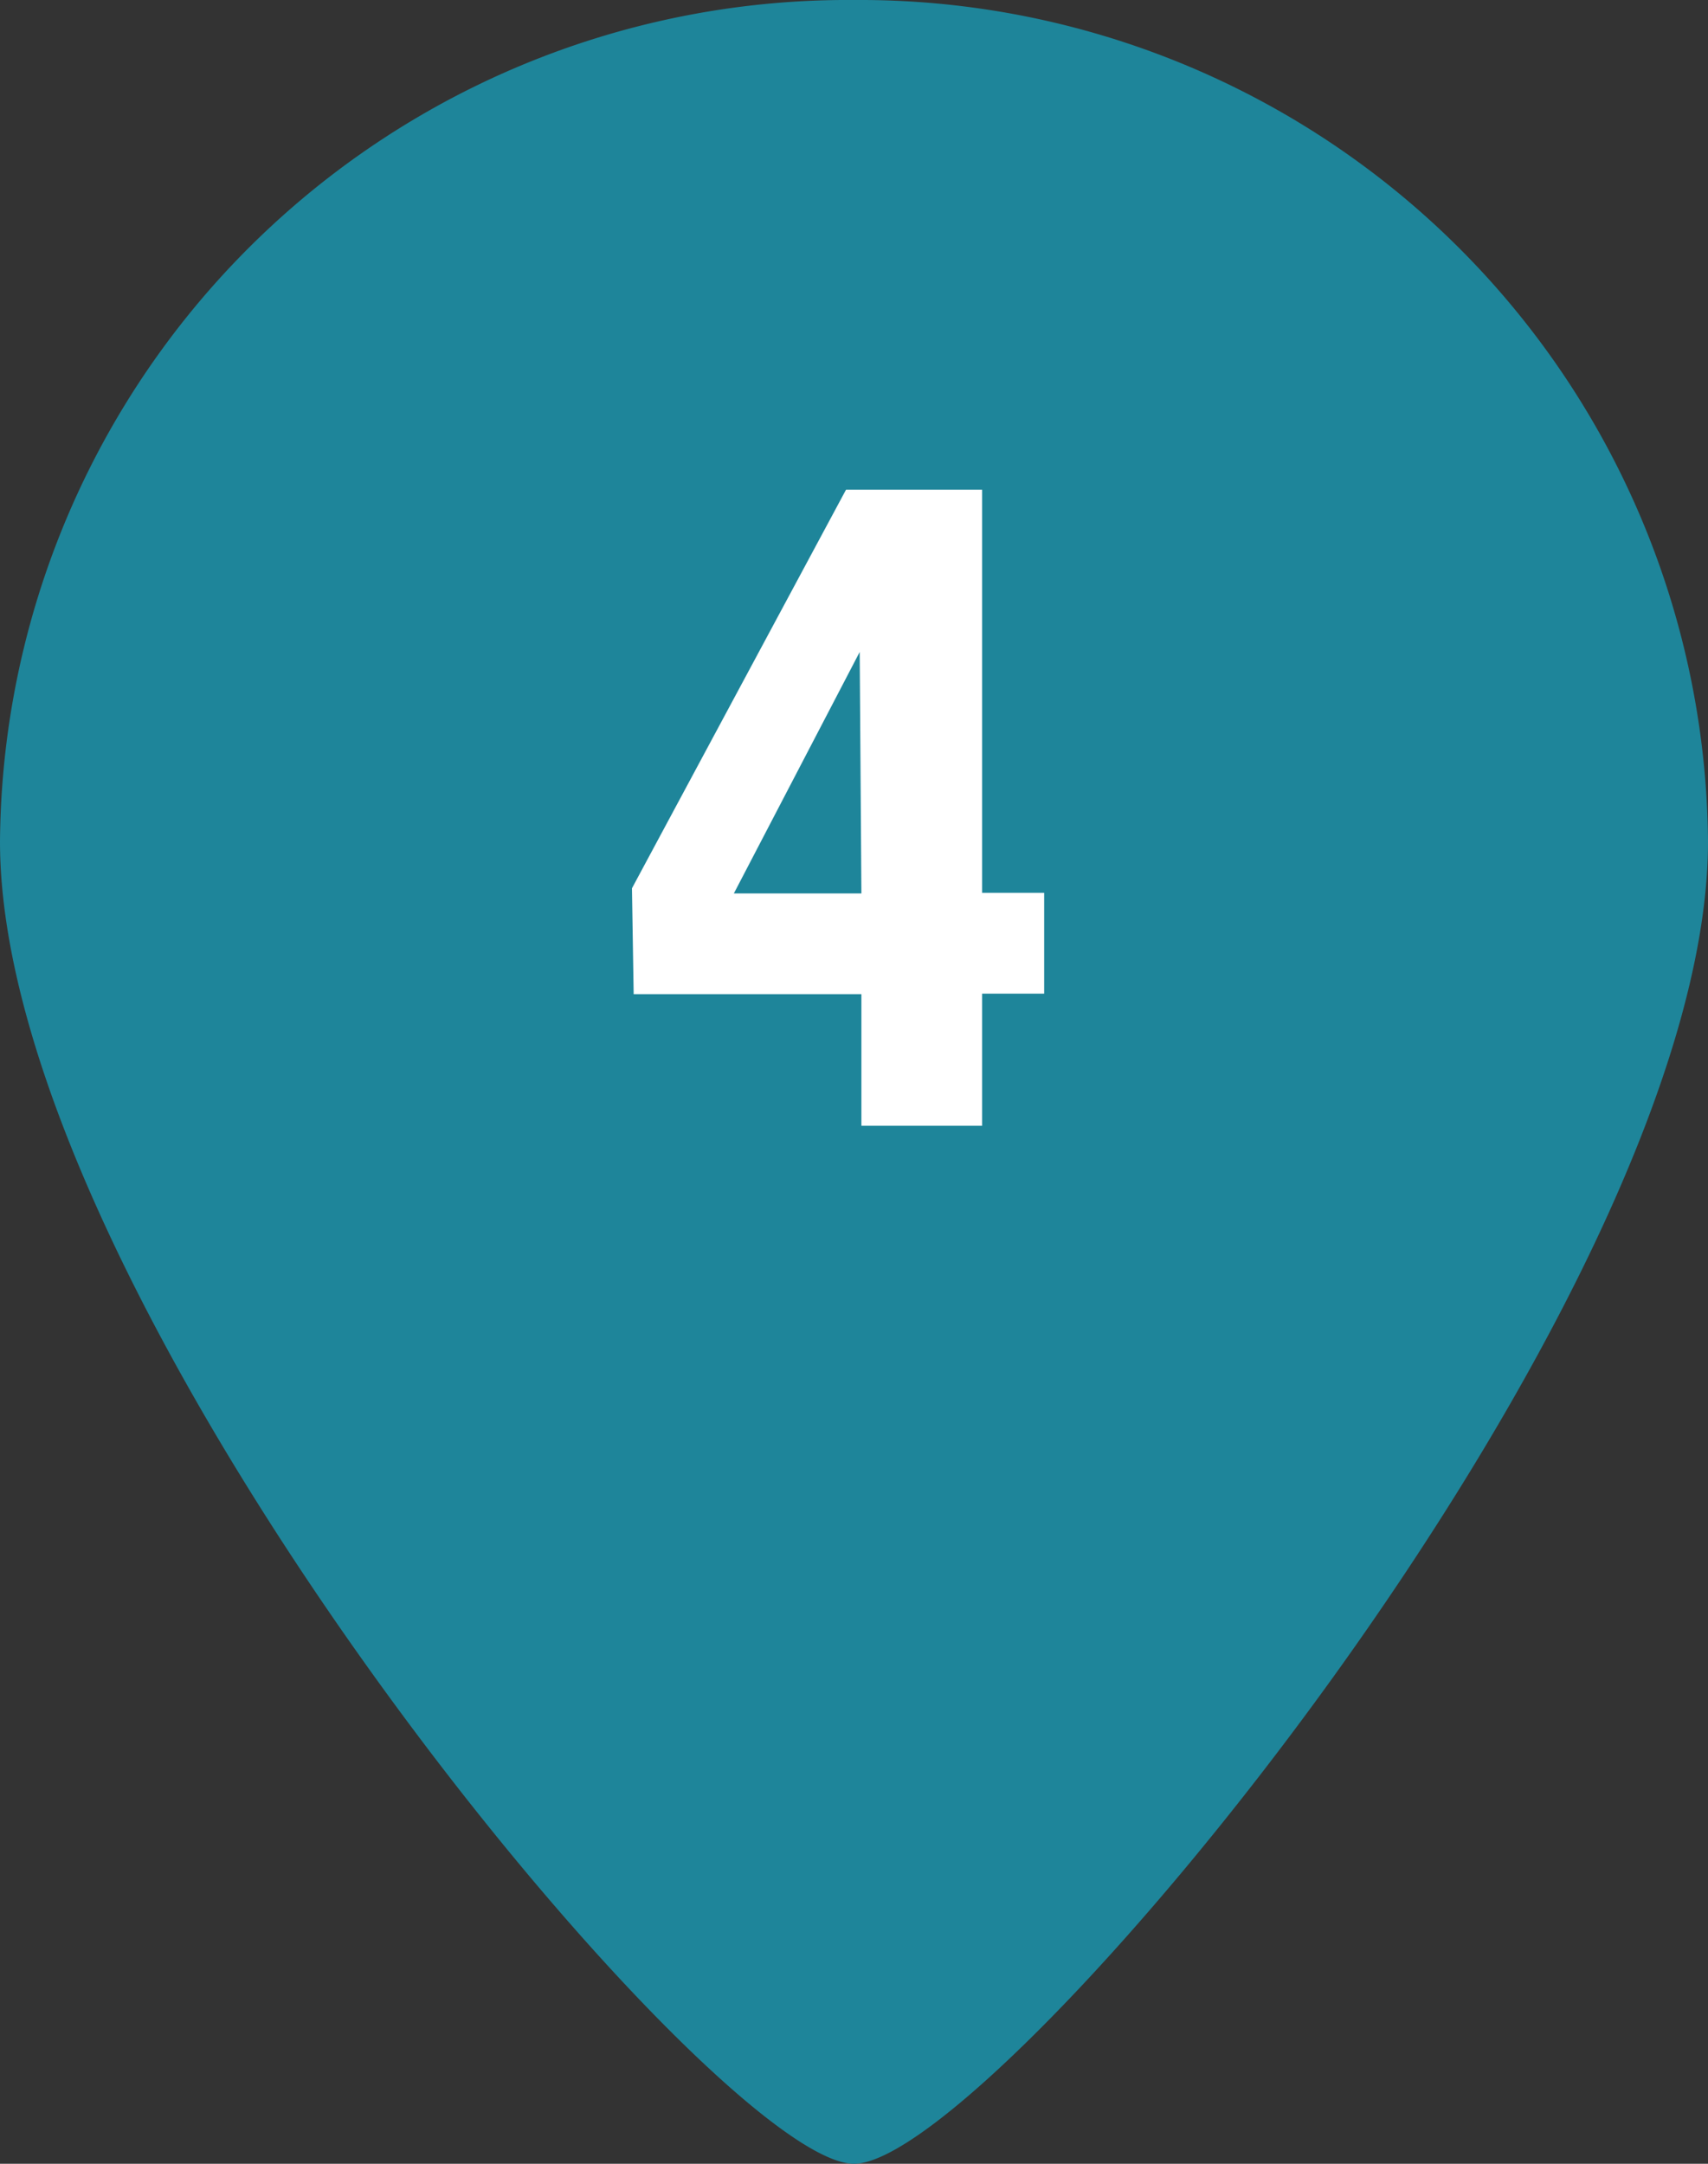
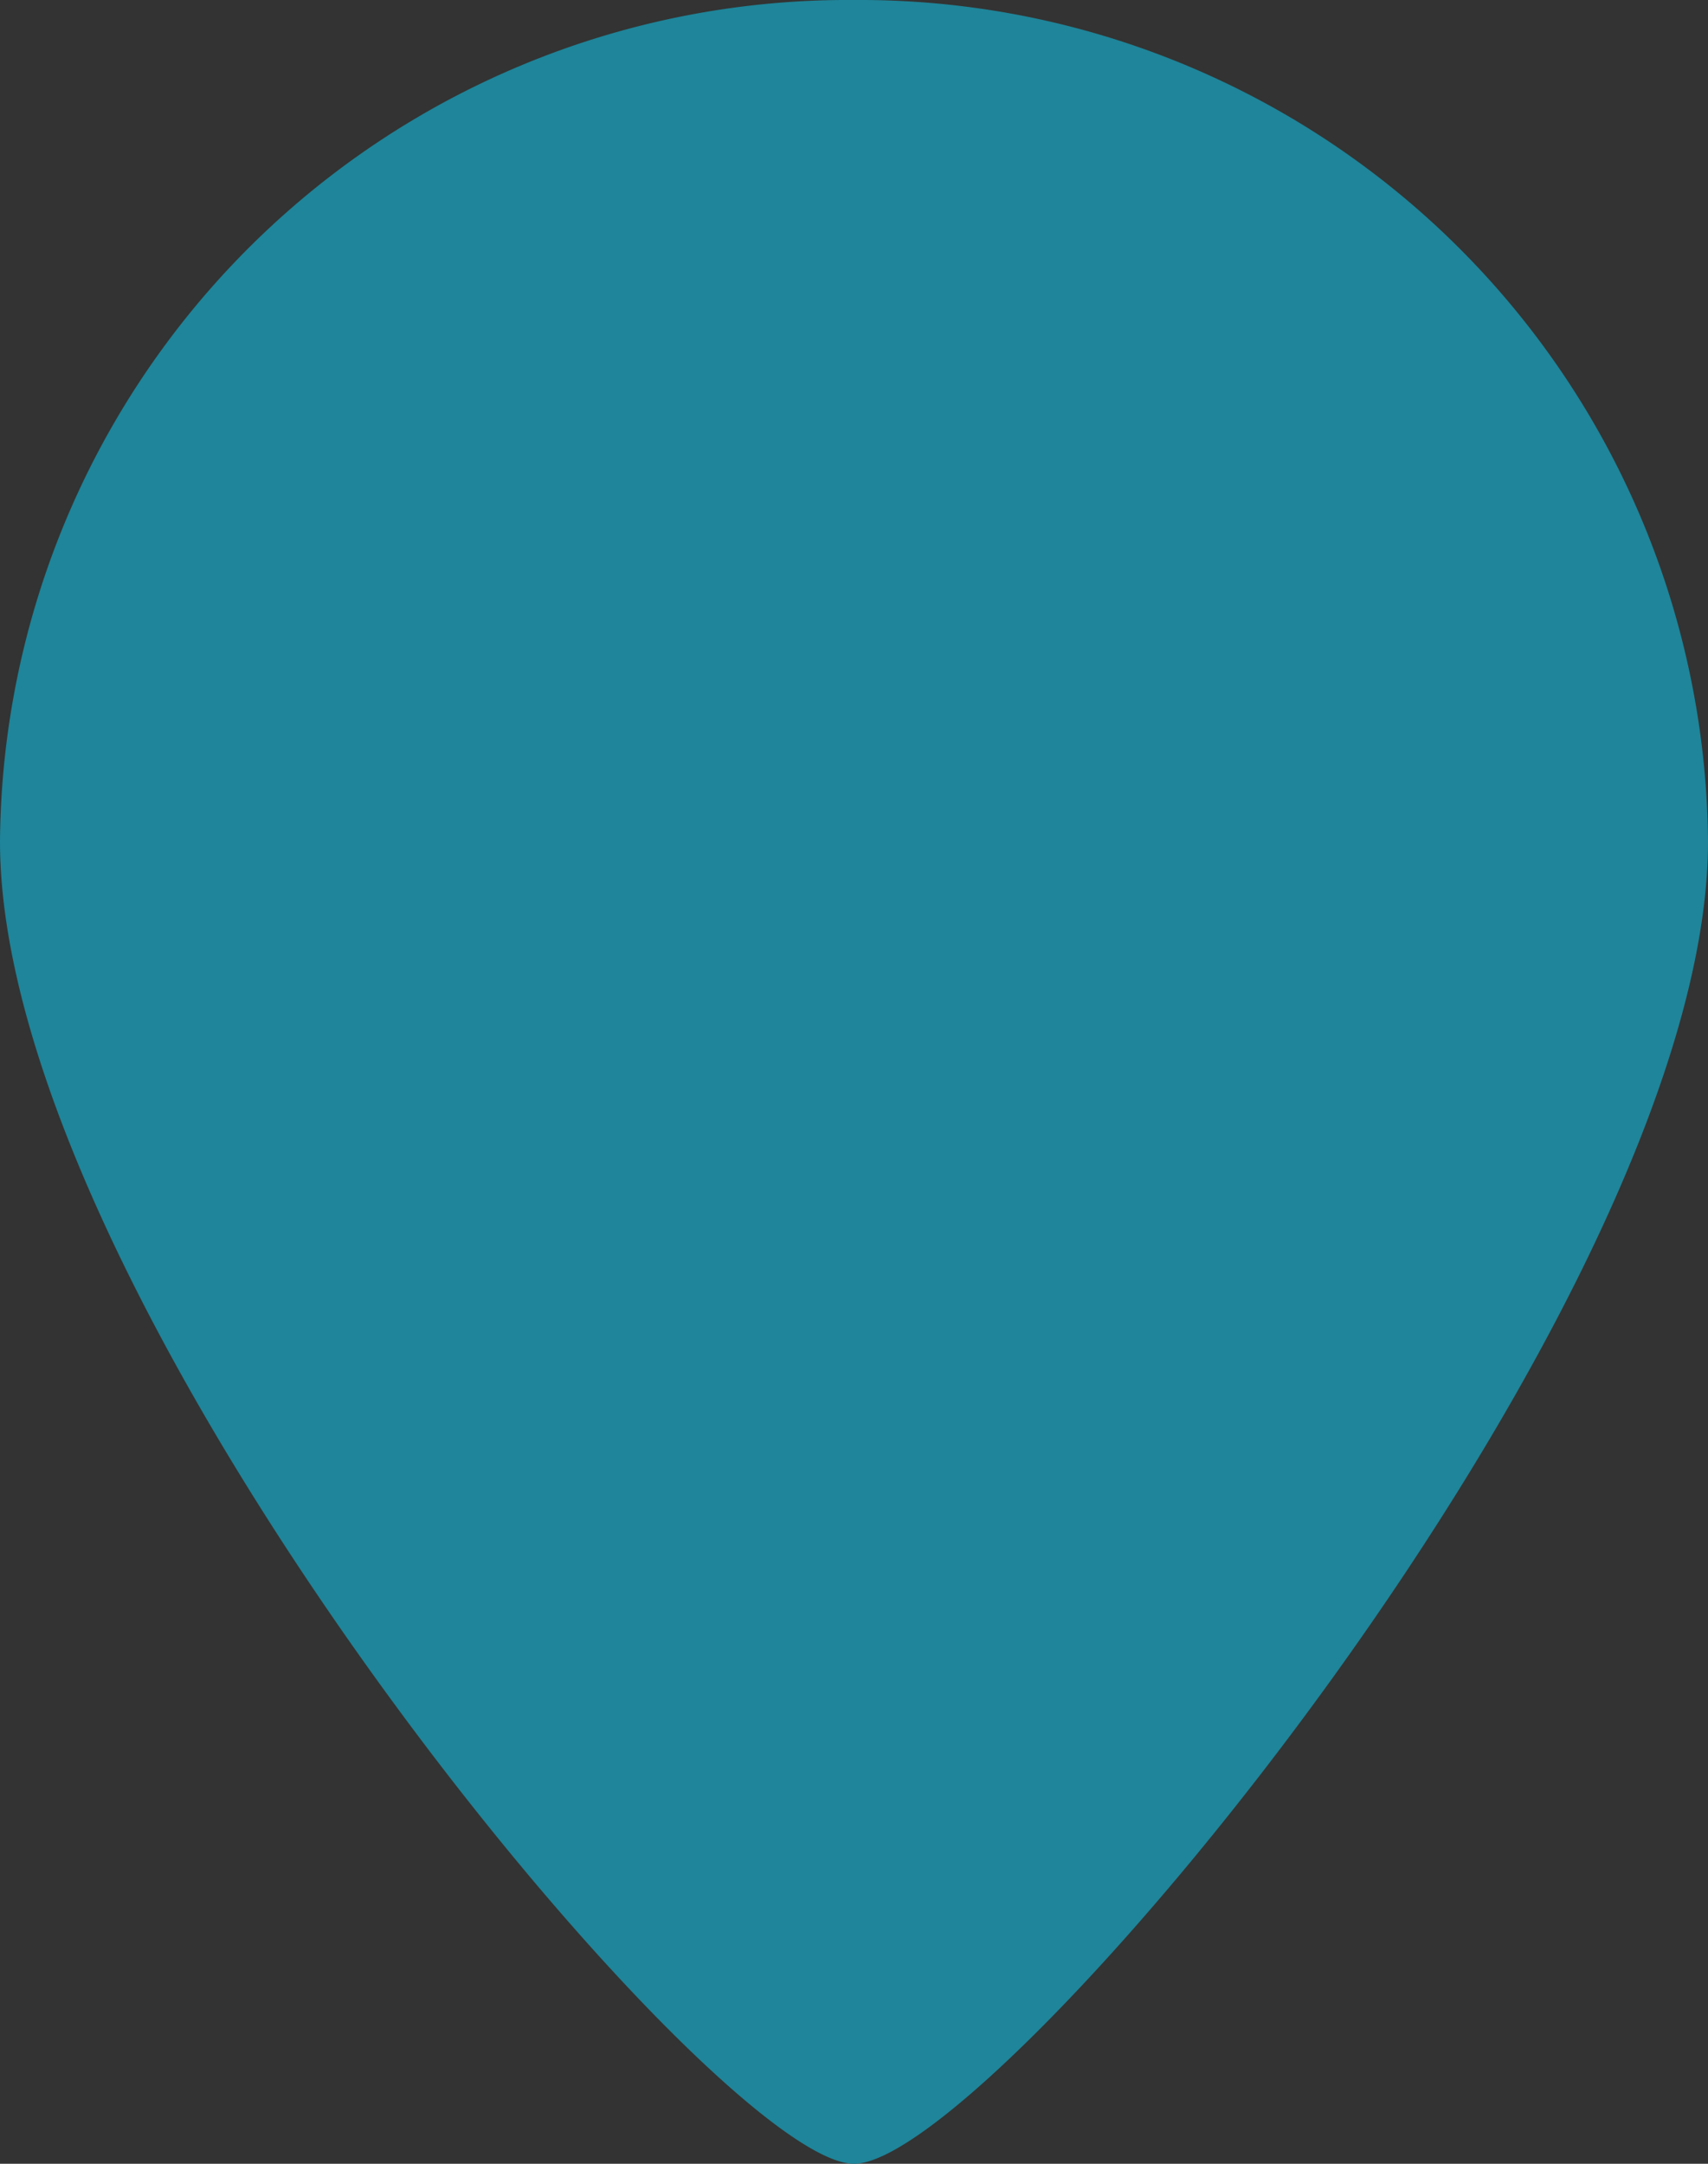
<svg xmlns="http://www.w3.org/2000/svg" viewBox="0 0 30 38">
  <rect x="0" y="0" width="30" height="38" fill="#333333" stroke="none" />
  <g id="レイヤー_2" data-name="レイヤー 2">
    <g id="レイヤー_1-2" data-name="レイヤー 1">
      <path d="M30,14.78C30,22.94,17.45,38,15,38S0,22.94,0,14.78A14.89,14.89,0,0,1,15,0,14.9,14.9,0,0,1,30,14.78Z" style="fill:#1e859a" />
-       <path d="M11.1,15.6l3.76-7h2.39v7.08h1.09v1.77H17.25v2.32H15.13V17.46h-4Zm4-4.15h0l-2.21,4.24h2.24Z" style="fill:#fff" />
    </g>
  </g>
</svg>